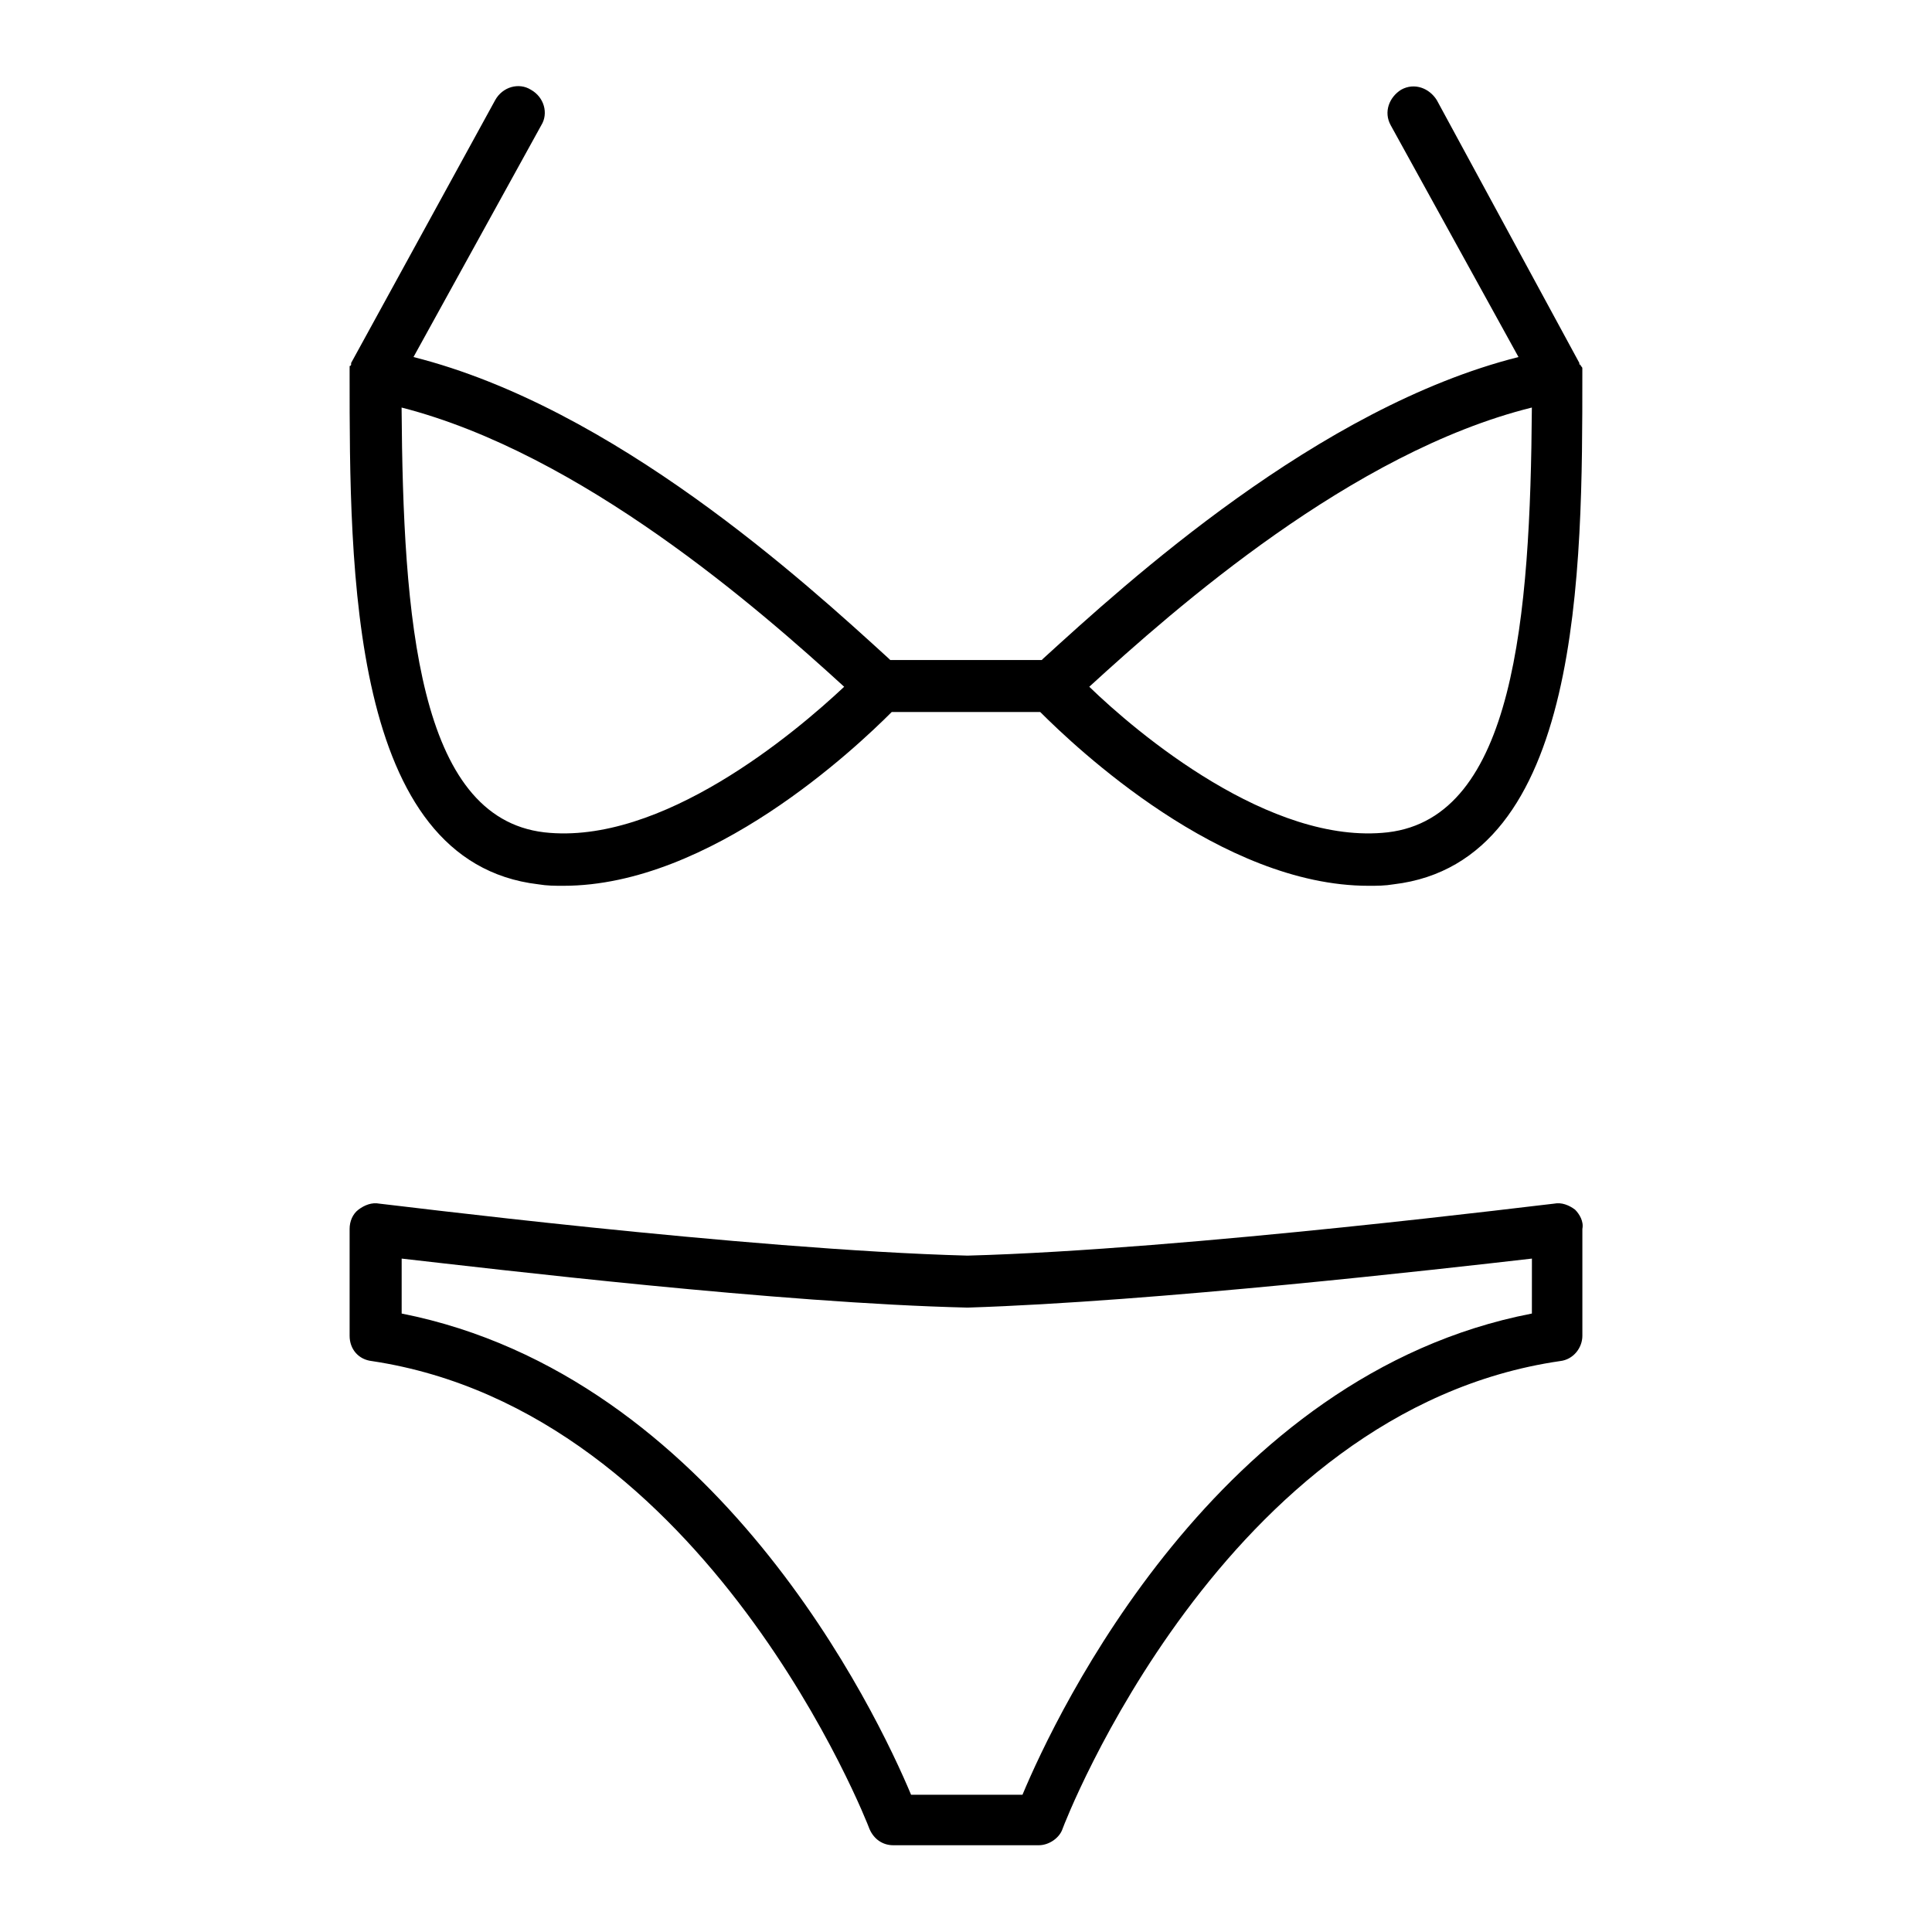
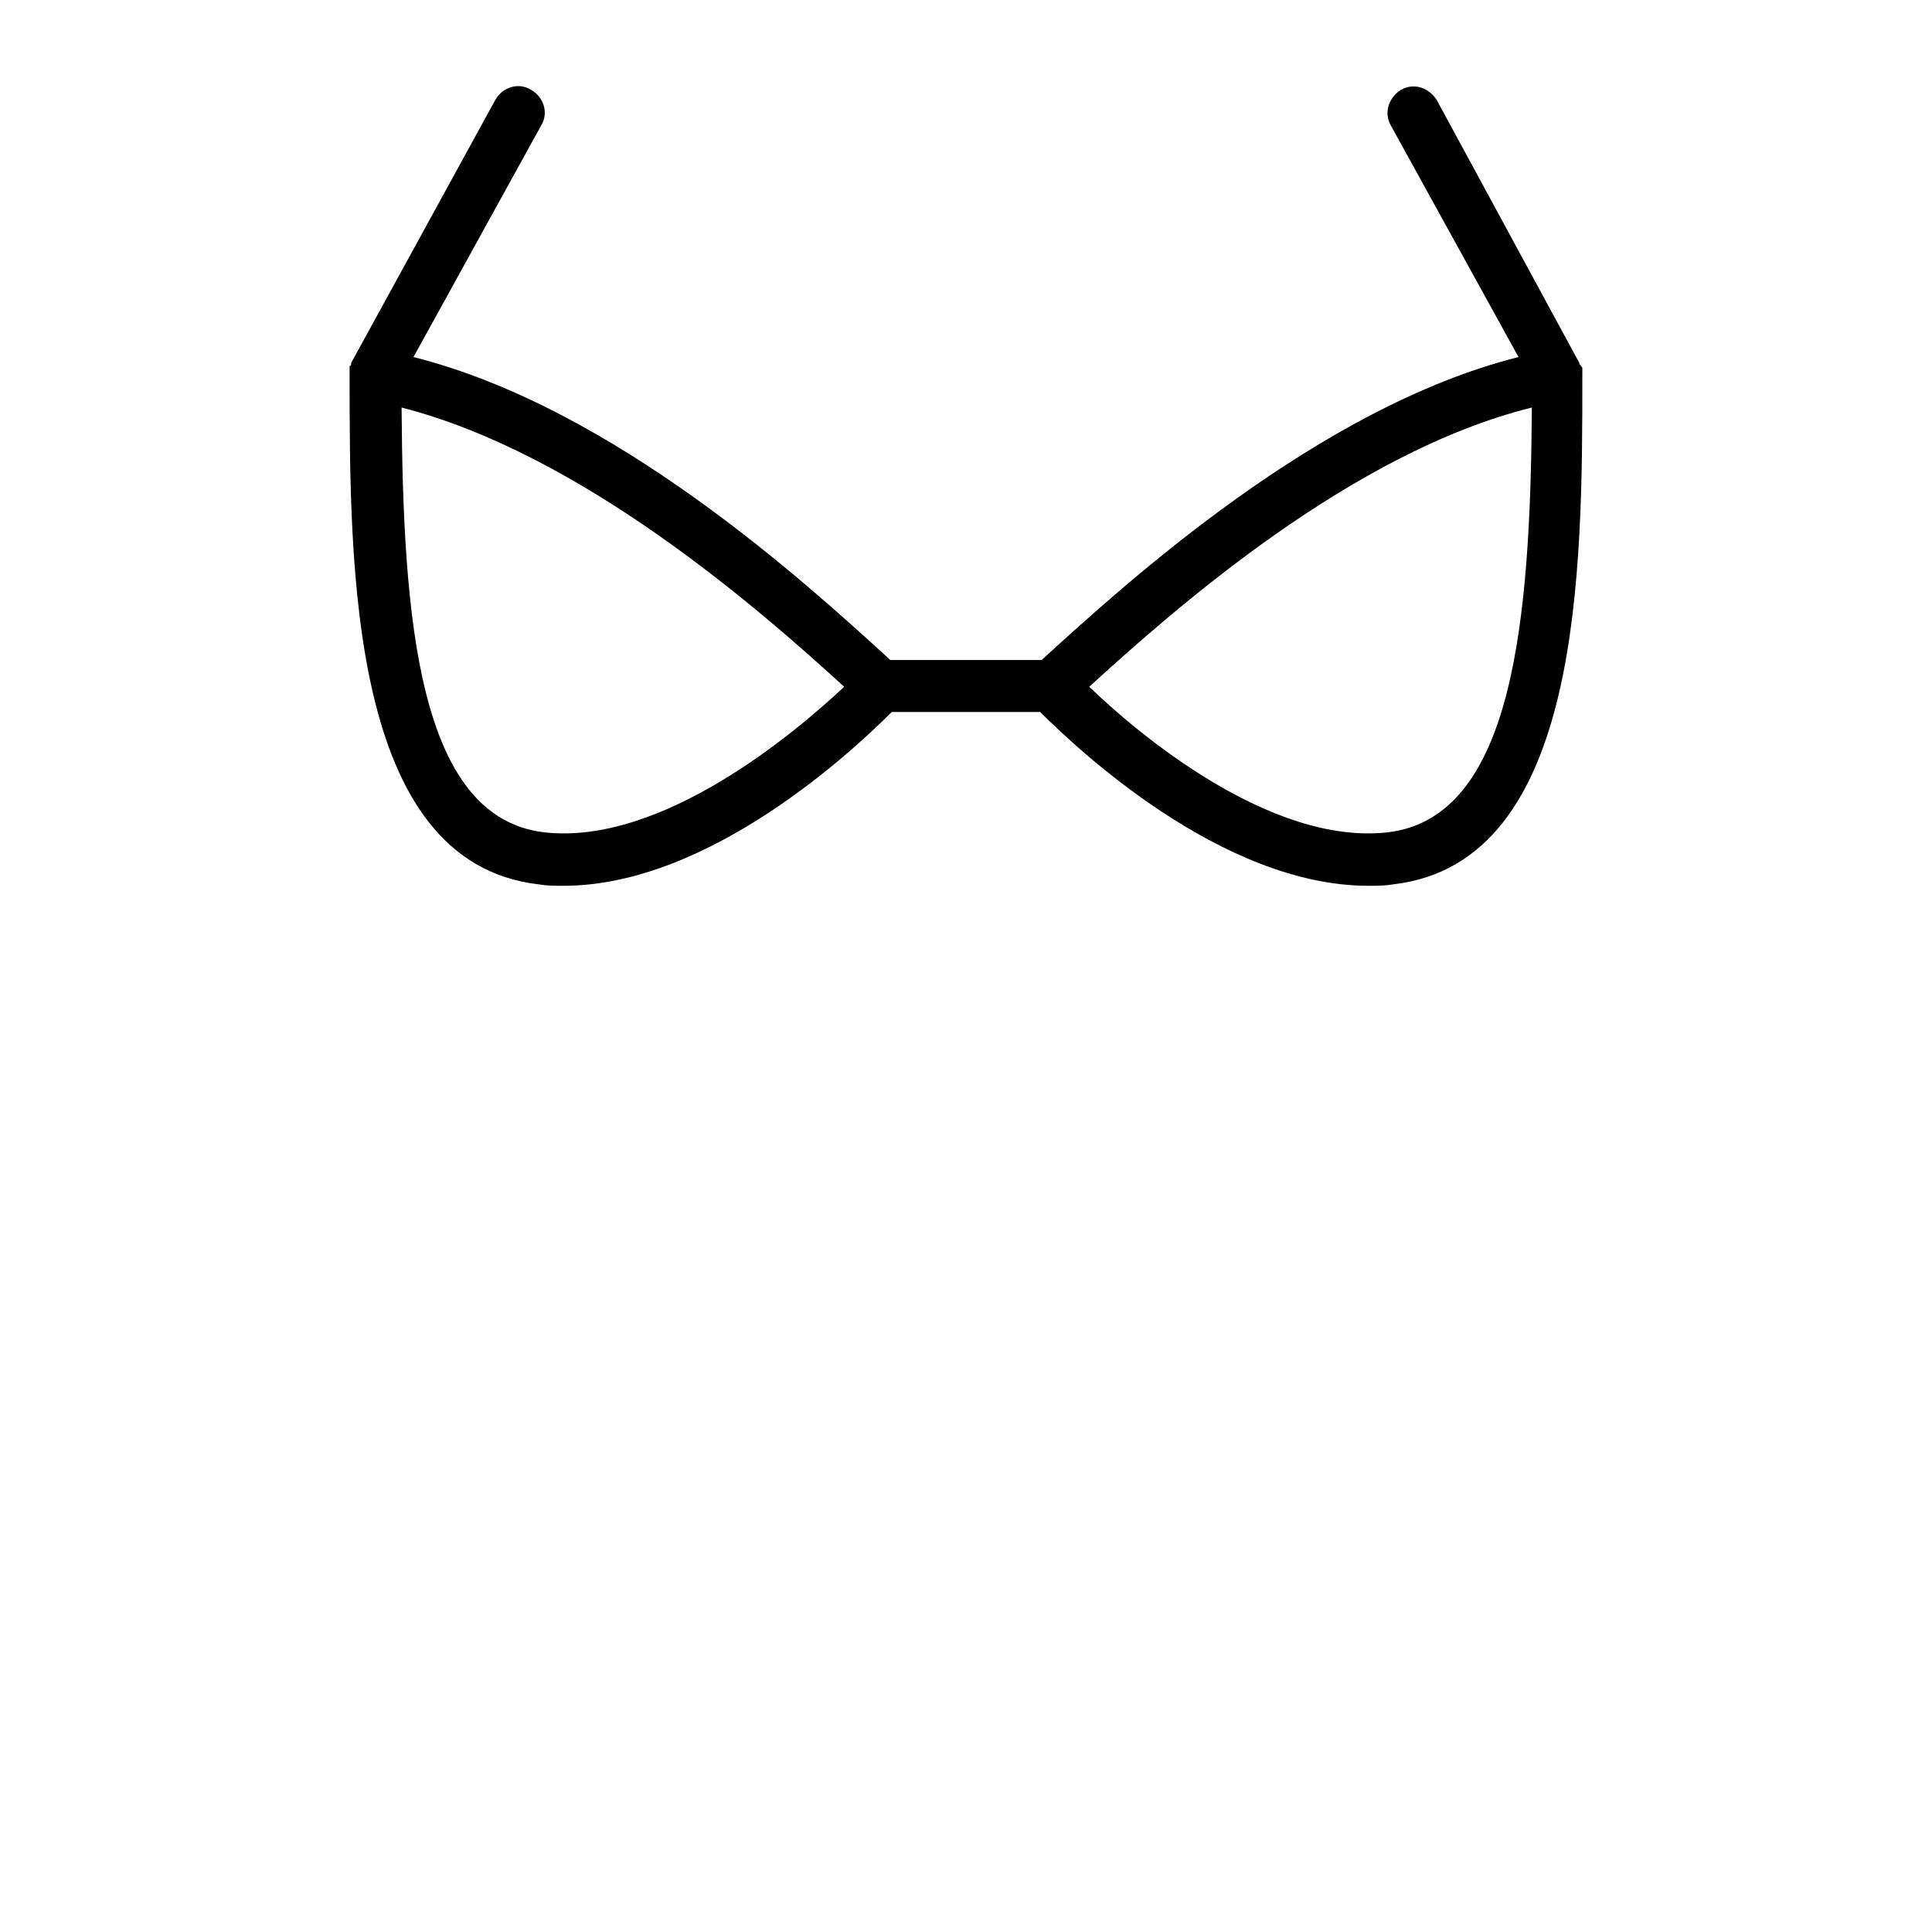
<svg xmlns="http://www.w3.org/2000/svg" fill="#000000" width="800px" height="800px" version="1.1" viewBox="144 144 512 512">
  <g>
-     <path d="m561.38 464.55c-1.574-1.18-3.543-1.969-5.512-1.574-0.789 0-97.219 12.203-155.47 13.777-59.039-1.574-155.08-13.777-155.87-13.777-1.969-0.395-3.938 0.395-5.512 1.574-1.574 1.18-2.363 3.148-2.363 5.117v28.34c0 3.543 2.363 6.297 5.902 6.691 88.953 13.383 131.46 122.8 131.86 123.98 1.18 2.754 3.543 4.328 6.297 4.328h38.574c2.754 0 5.512-1.969 6.297-4.328 0.395-1.18 42.508-111 131.86-123.98 3.543-0.395 5.902-3.543 5.902-6.691v-28.34c0.406-1.969-0.777-3.938-1.957-5.117zm-11.414 27.551c-83.445 16.137-125.95 105.88-135 127.53h-29.52c-9.055-21.648-51.562-111-135-127.53v-14.562c24.402 2.754 99.977 11.809 149.96 12.988 49.594-1.574 125.56-10.234 149.57-12.988z" />
    <path d="m236.65 241.77v0.395 0.789 0.395c0 51.562 0 129.1 49.988 135 2.363 0.395 4.328 0.395 6.691 0.395 38.965 0 77.539-36.605 86.984-46.051h39.359c9.445 9.445 48.02 46.051 86.984 46.051 2.363 0 4.328 0 6.691-0.395 49.988-5.902 49.988-83.445 49.988-135v-0.395-0.789-0.395c0-0.395 0-0.395-0.395-0.789 0 0 0-0.395-0.395-0.395v-0.395l-37.781-69.664c-1.969-3.148-5.902-4.723-9.445-2.754-3.148 1.969-4.723 5.902-2.754 9.445l33.852 61.402c-53.137 13.383-103.91 59.828-125.95 79.902l-0.395 0.395h-40.148l-0.395-0.395c-22.434-20.469-72.816-66.52-125.95-79.902l33.852-61.402c1.969-3.148 0.789-7.477-2.754-9.445-3.148-1.969-7.477-0.789-9.445 2.754l-38.18 69.668v0.395s0 0.395-0.395 0.395c-0.004 0-0.004 0.395-0.004 0.785zm313.31 10.234c-0.395 55.891-4.723 108.63-38.18 112.57-31.094 3.543-66.52-26.371-79.113-38.574 22.828-20.859 69.668-62.188 117.29-73.996zm-261.75 112.57c-33.457-3.938-37.391-56.68-37.785-112.57 47.625 12.203 94.465 53.137 117.29 73.996-12.988 12.203-48.414 42.117-79.508 38.574z" />
  </g>
</svg>